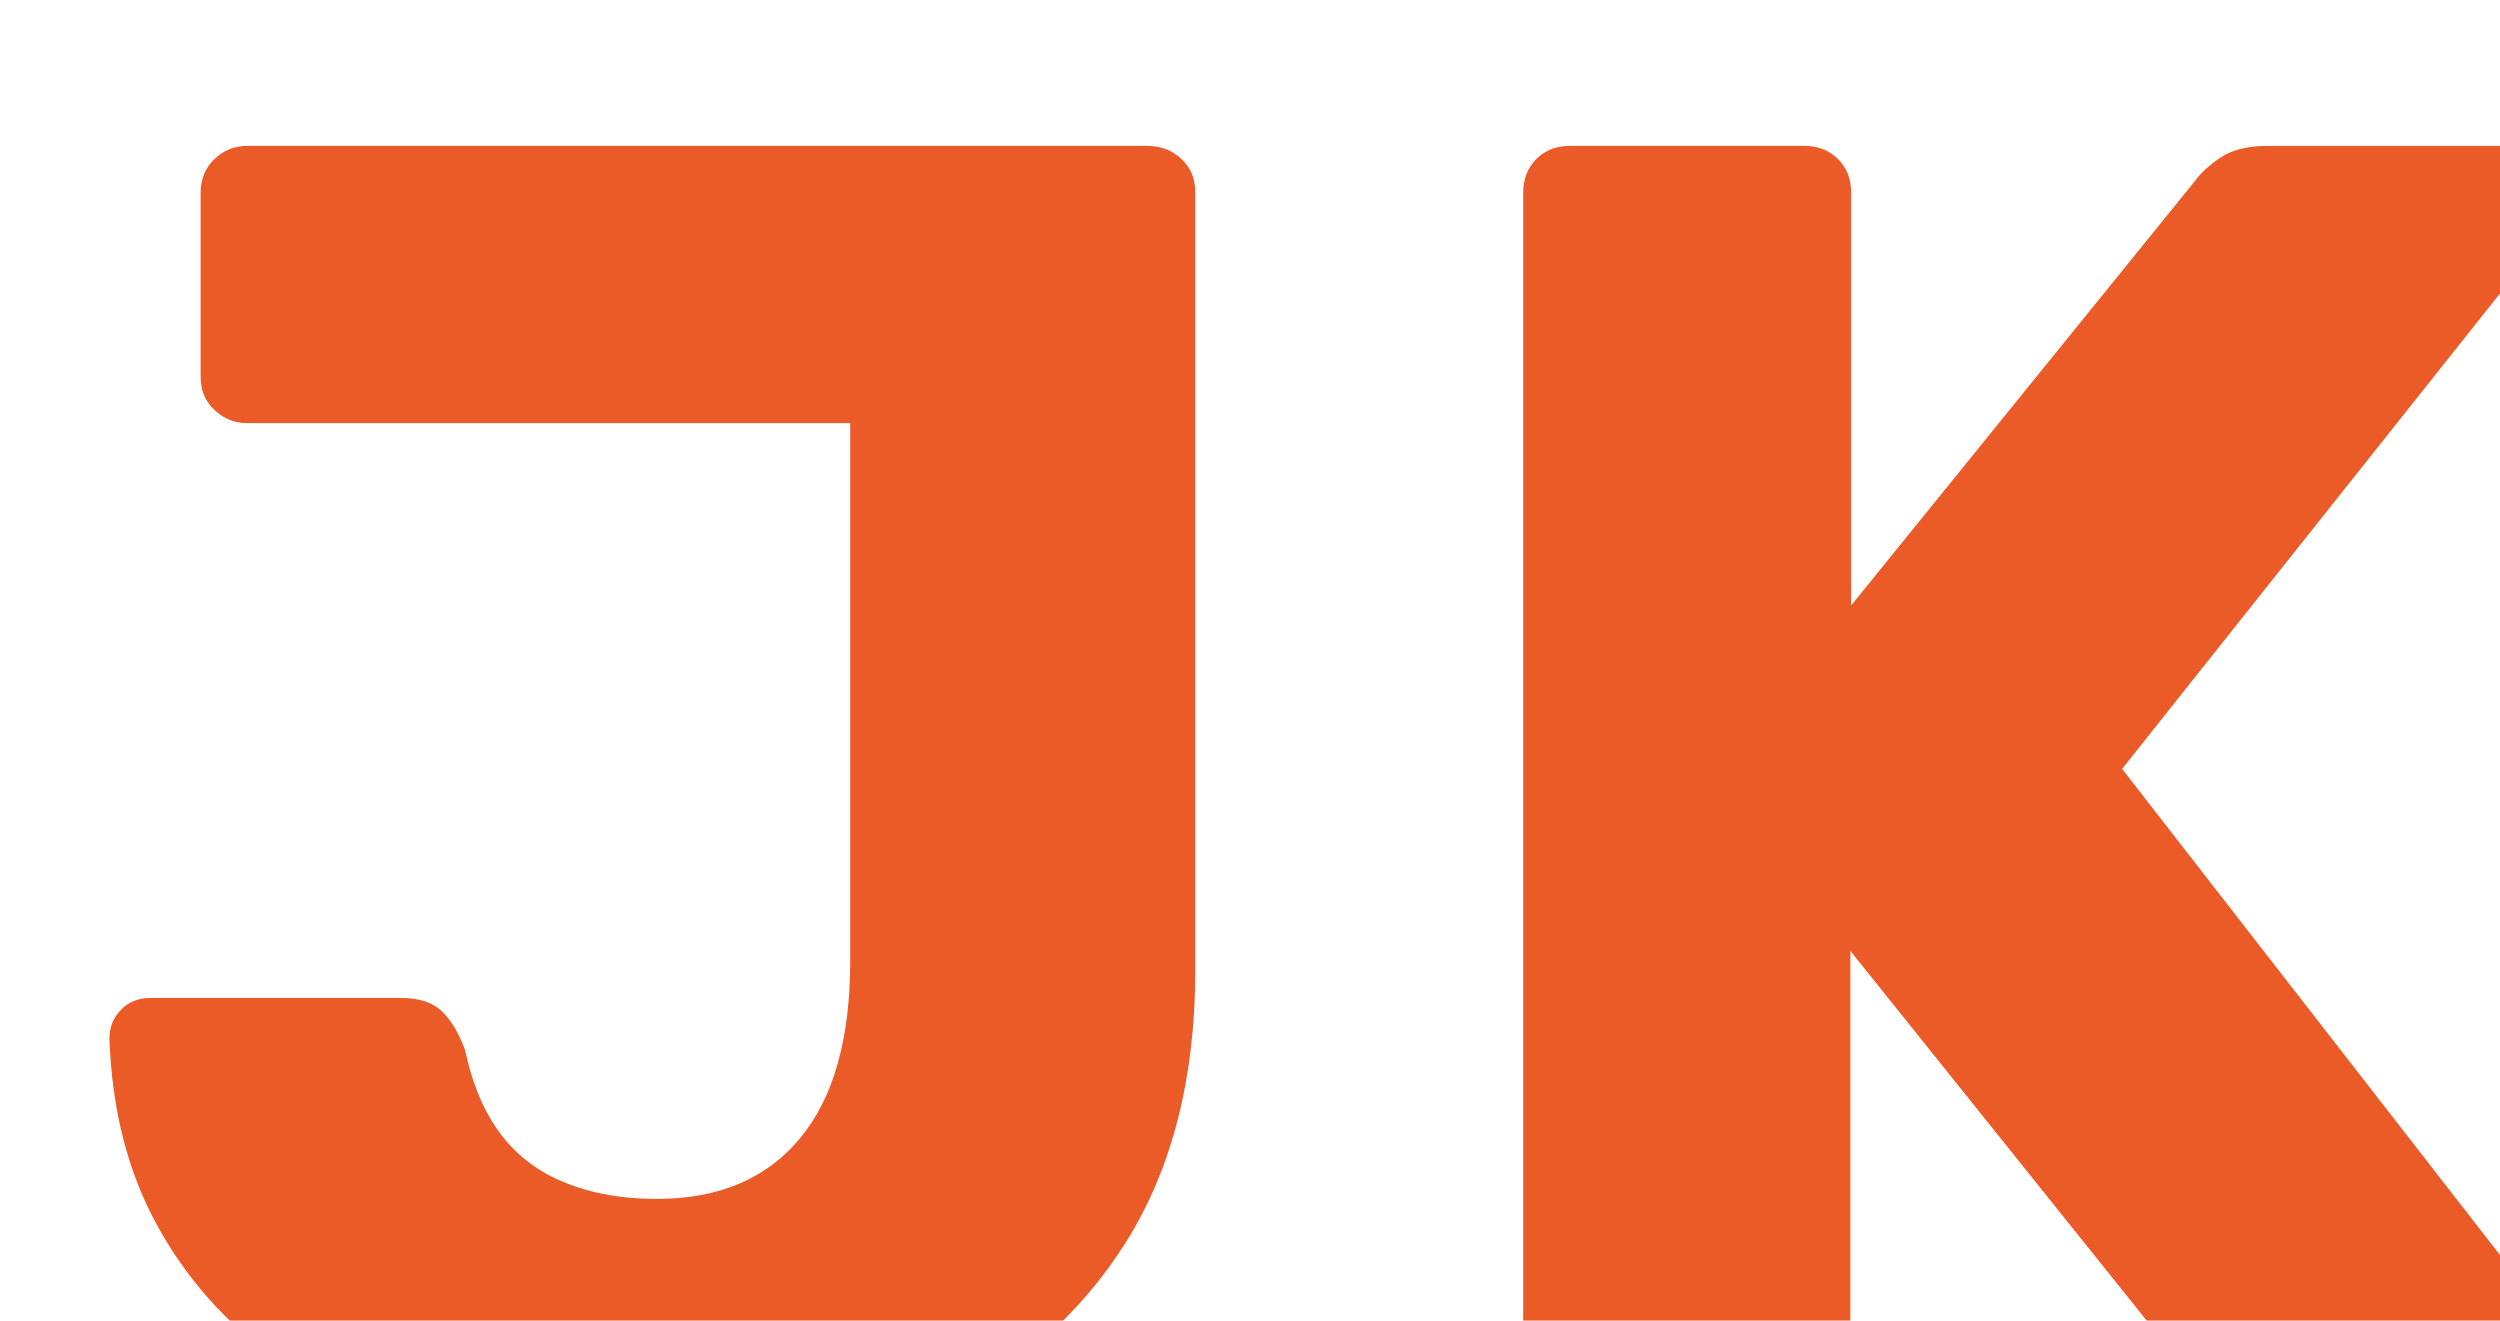
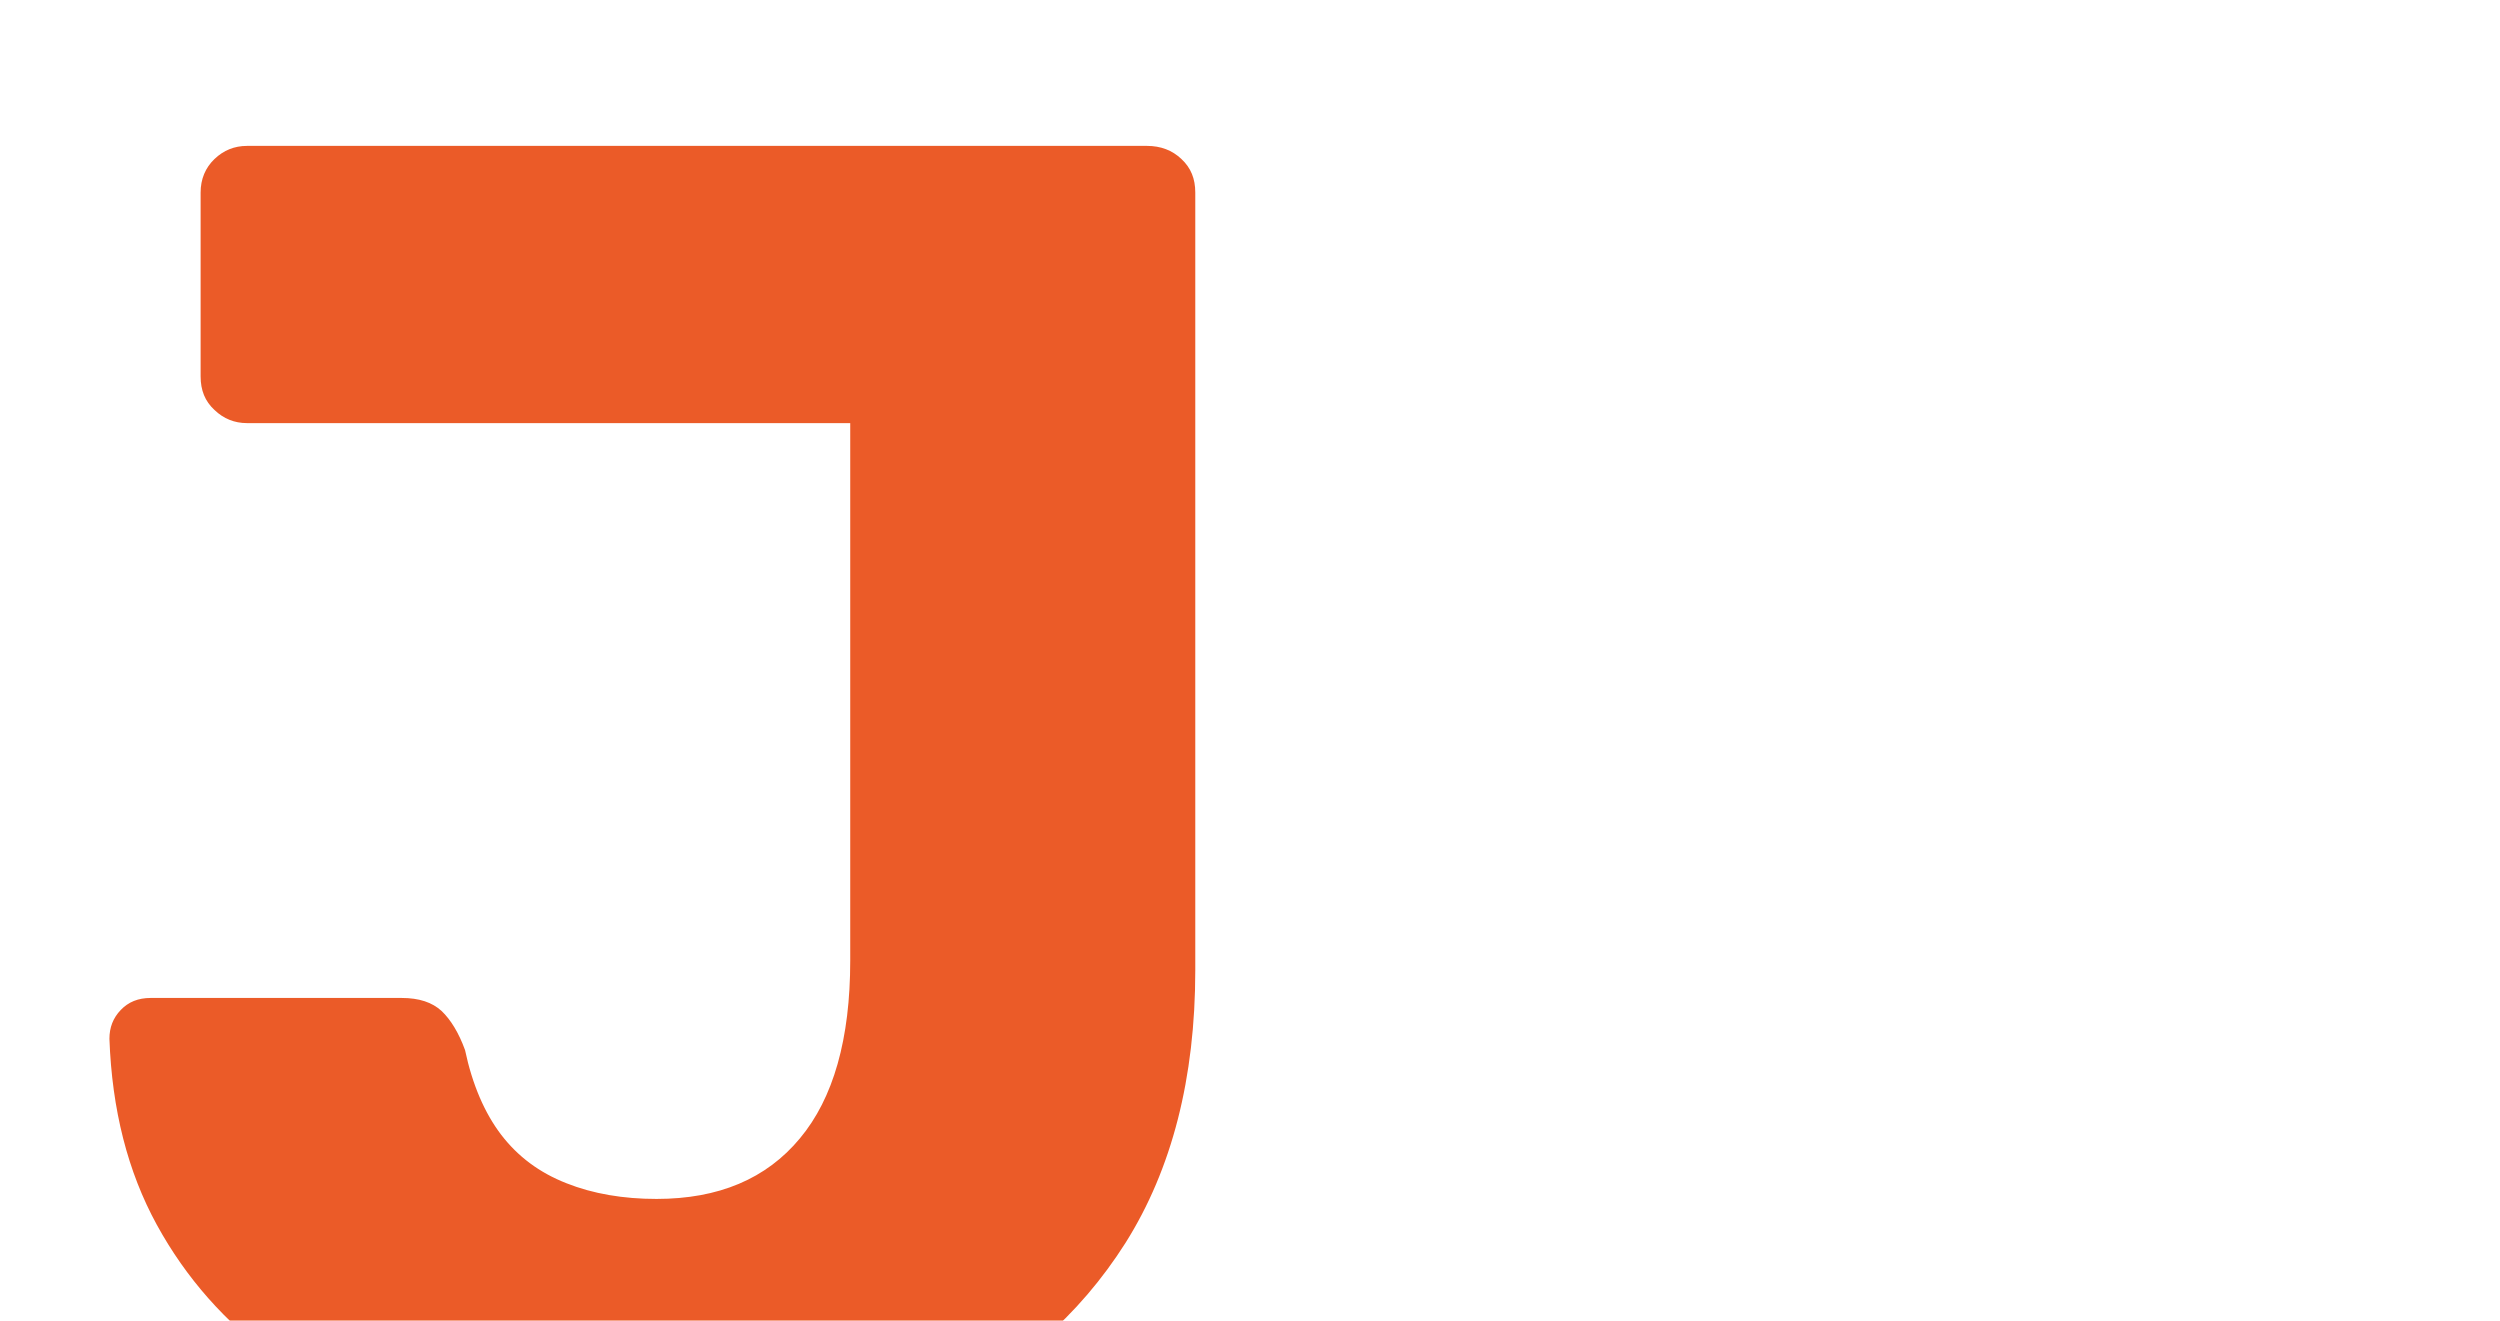
<svg xmlns="http://www.w3.org/2000/svg" id="Layer_2" data-name="Layer 2" viewBox="0 0 68.54 36.21">
  <defs>
    <style>
      .cls-1 {
        filter: url(#drop-shadow-1);
      }

      .cls-2 {
        fill: #eb5b28;
        stroke-width: 0px;
      }
    </style>
    <filter id="drop-shadow-1" filterUnits="userSpaceOnUse">
      <feOffset dx="3" dy="4" />
      <feGaussianBlur result="blur" stdDeviation="0" />
      <feFlood flood-color="#1d1d1b" flood-opacity="1" />
      <feComposite in2="blur" operator="in" />
      <feComposite in="SourceGraphic" />
    </filter>
  </defs>
  <g id="Layer_2-2" data-name="Layer 2">
    <g class="cls-1">
      <path class="cls-2" d="m14.74,36.21c-1.94,0-3.78-.25-5.53-.74-1.75-.49-3.31-1.23-4.67-2.22-1.36-.99-2.44-2.21-3.24-3.67-.8-1.46-1.23-3.16-1.3-5.1,0-.31.1-.57.31-.79.21-.22.48-.33.82-.33h6.88c.48,0,.84.12,1.1.36.25.24.47.6.64,1.07.2.95.54,1.73.99,2.32.46.6,1.05,1.04,1.79,1.33.73.29,1.56.43,2.47.43,1.7,0,3.01-.55,3.93-1.66.92-1.1,1.38-2.73,1.38-4.87V7.6H3.77c-.34,0-.64-.12-.89-.36-.26-.24-.38-.54-.38-.92V1.28c0-.37.13-.68.38-.92.25-.24.55-.36.89-.36h24.68c.37,0,.69.12.94.36.26.24.38.54.38.92v21.32c0,2.96-.64,5.45-1.91,7.47-1.28,2.02-3.04,3.55-5.3,4.59-2.26,1.04-4.87,1.56-7.83,1.56Z" />
-       <path class="cls-2" d="m40.04,35.7c-.37,0-.68-.13-.92-.38-.24-.26-.36-.55-.36-.89V1.28c0-.37.12-.68.36-.92.24-.24.54-.36.92-.36h6.43c.37,0,.68.12.92.36.24.24.36.54.36.92v11.32L57.17.97c.14-.2.37-.42.69-.64.32-.22.76-.33,1.3-.33h7.34c.31,0,.56.11.76.33.21.22.31.47.31.74,0,.24-.05.44-.15.61l-12.24,15.4,13.16,16.93c.14.14.2.34.2.61s-.1.52-.31.74c-.2.22-.46.33-.76.33h-7.6c-.61,0-1.08-.14-1.4-.41-.32-.27-.54-.48-.64-.61l-10.1-12.6v12.34c0,.34-.12.64-.36.89-.24.25-.54.38-.92.38h-6.43Z" />
    </g>
  </g>
</svg>